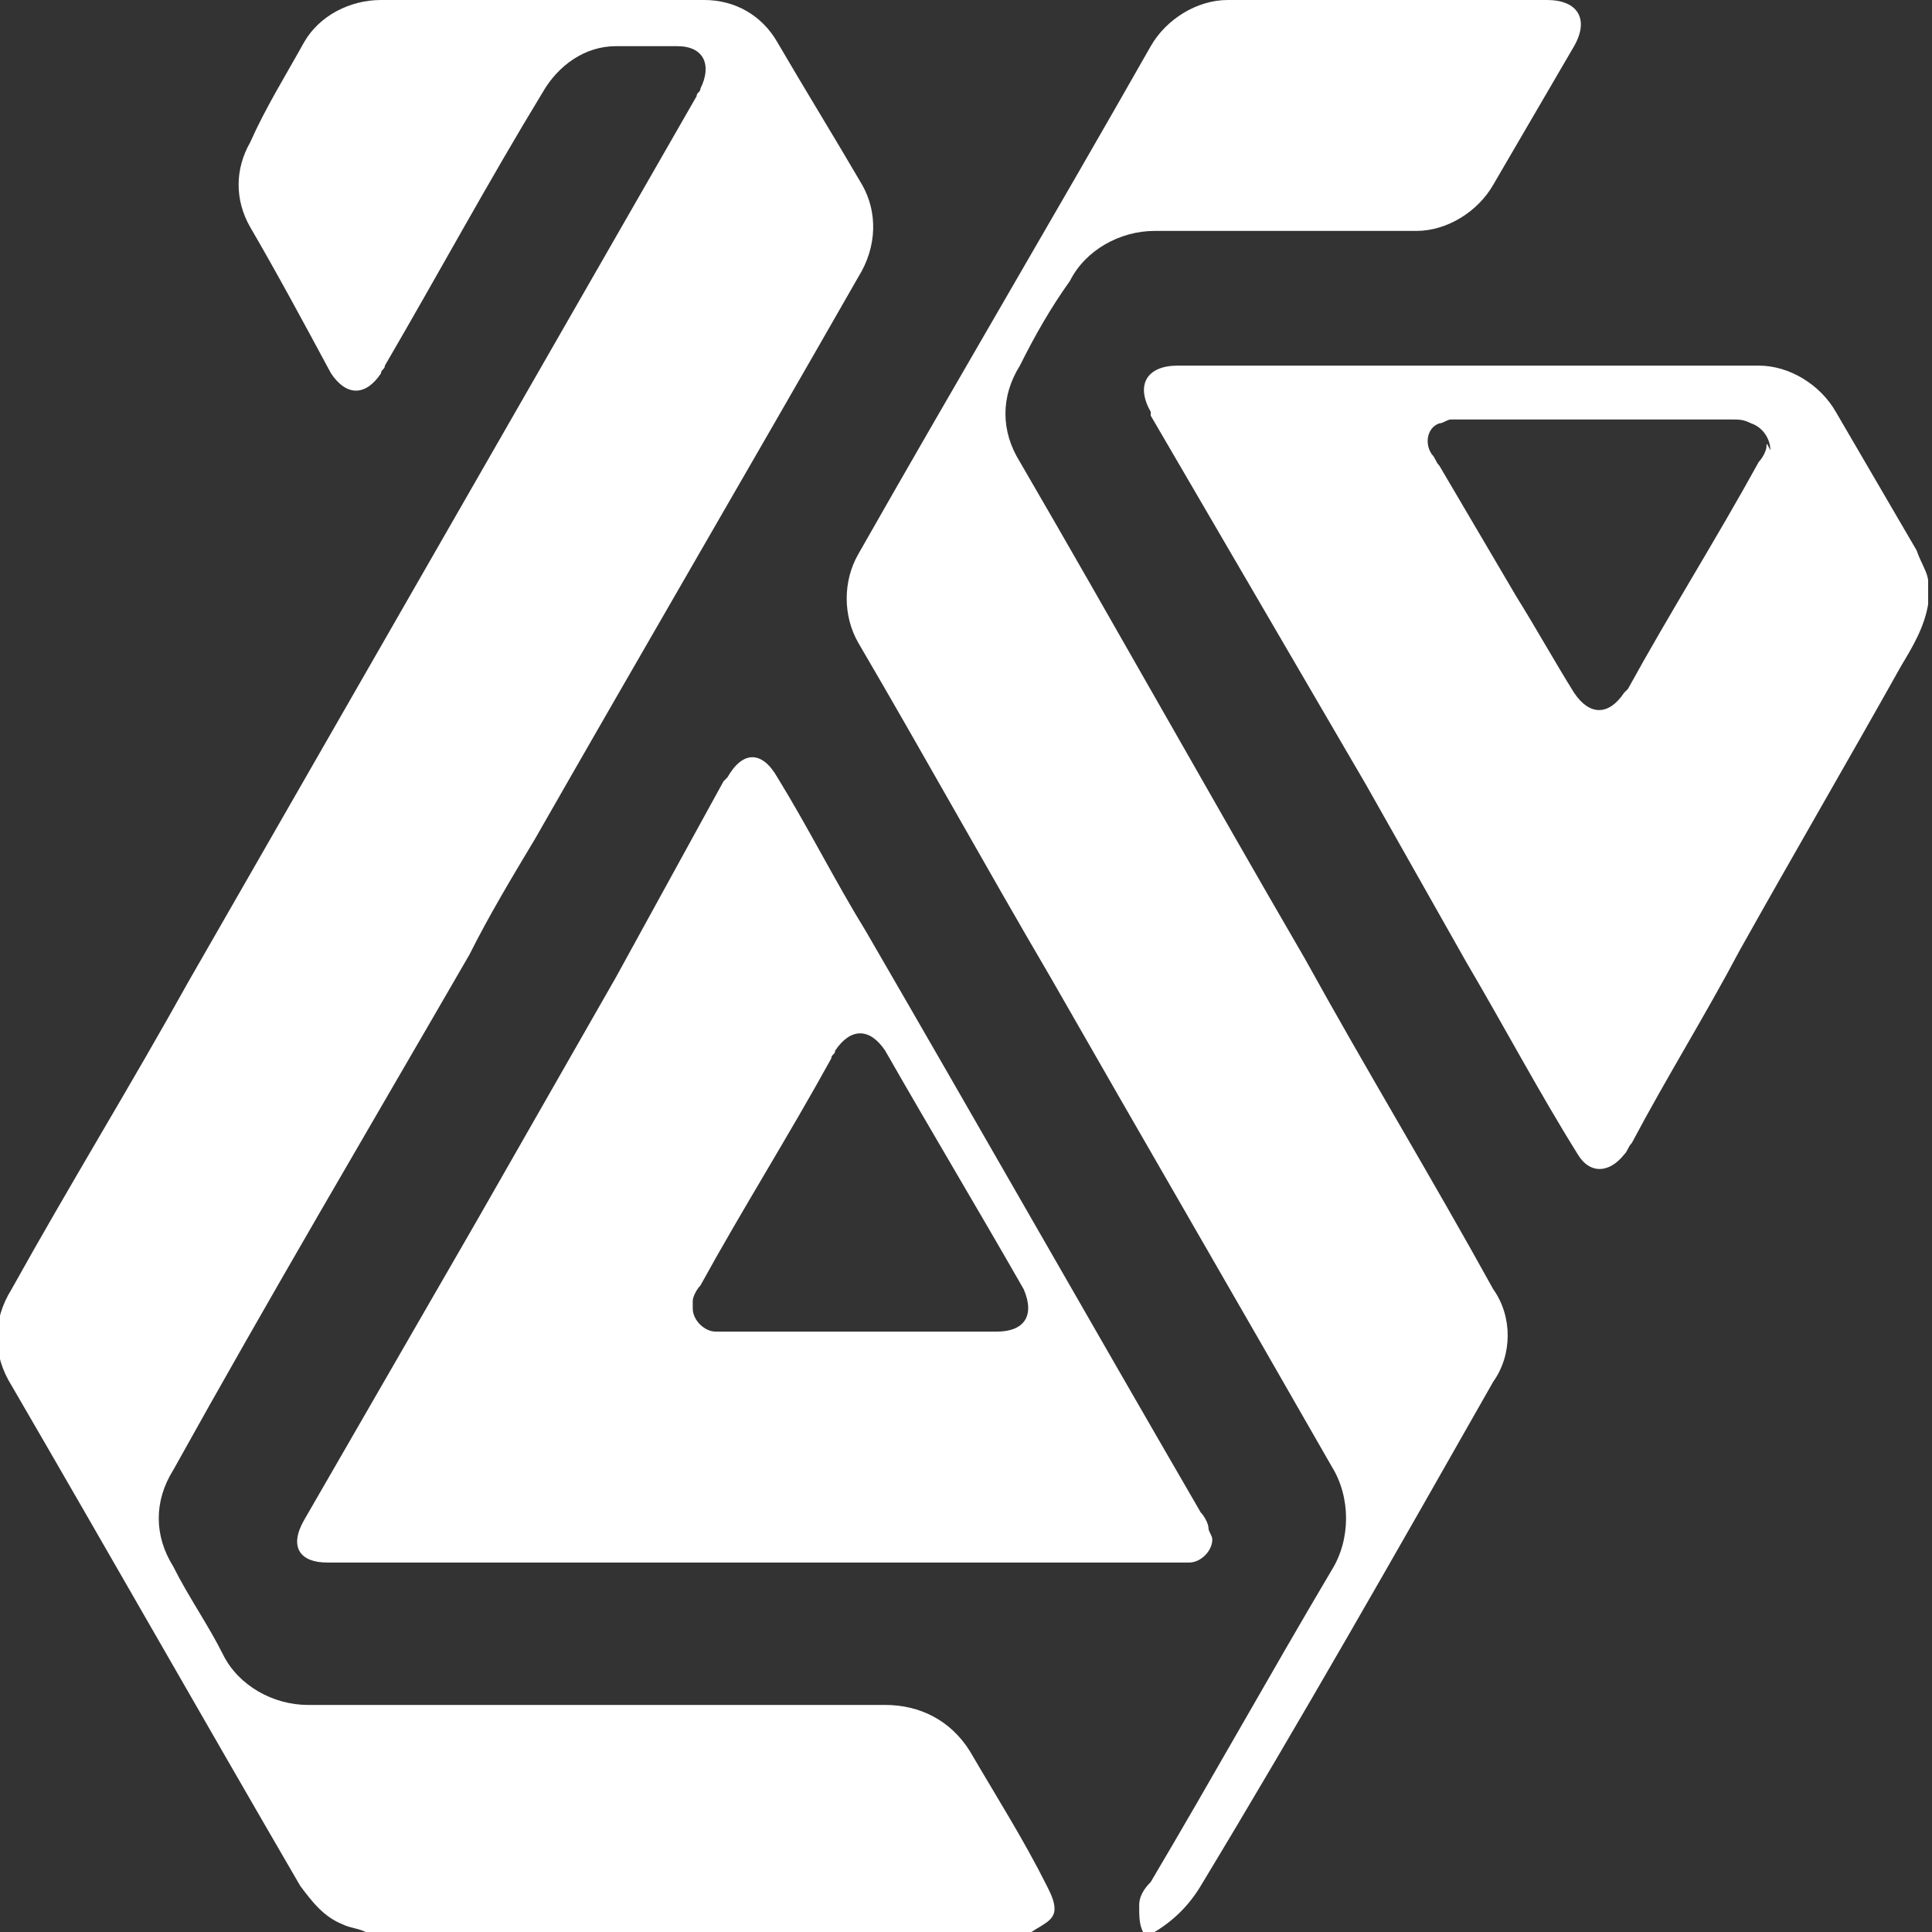
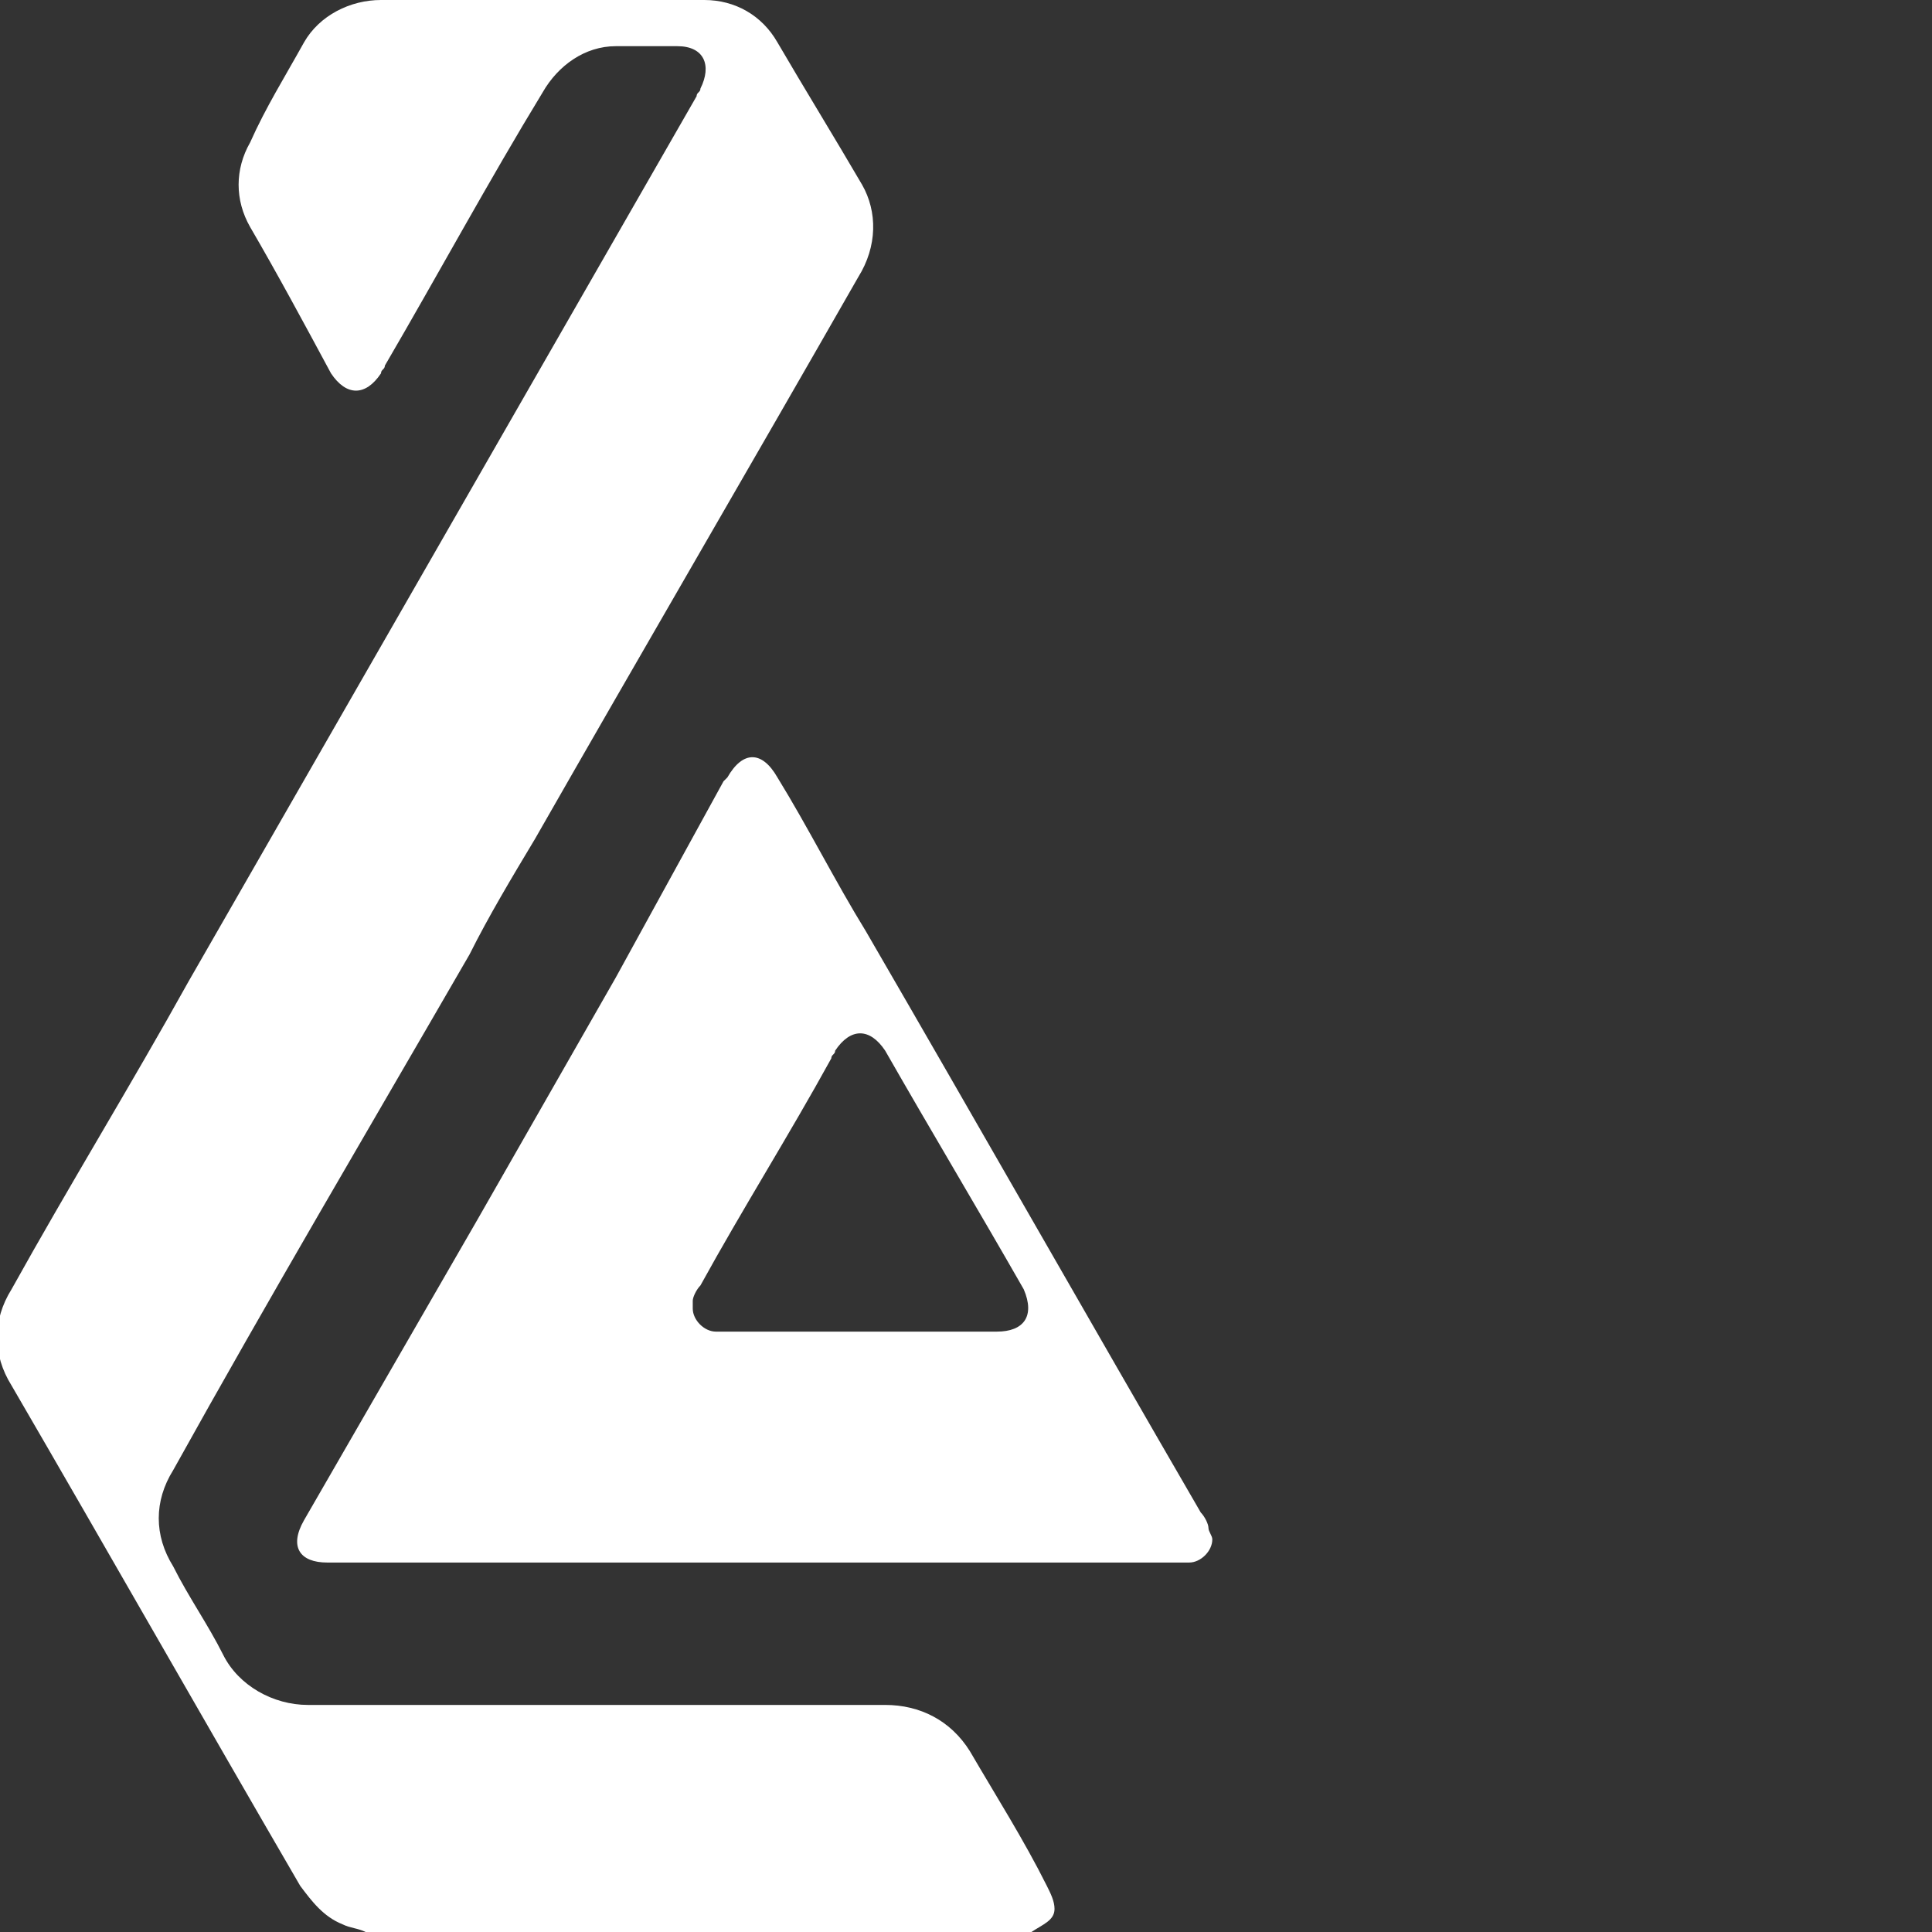
<svg xmlns="http://www.w3.org/2000/svg" version="1.1" id="Layer_1" x="0px" y="0px" viewBox="0 0 50.2 50.2" style="enable-background:new 0 0 50.2 50.2;" xml:space="preserve">
  <rect x="0" y="0" width="50.2" height="50.2" fill="#333333" stroke="none" />
  <style type="text/css">
	.st0{fill:#FFFFFF;}
</style>
  <g id="Group_1">
    <path id="Path_1" class="st0" d="M26.8,50.2H9.5c-0.2-0.1-0.4-0.1-0.6-0.2c-0.5-0.2-0.8-0.6-1.1-1c-2.5-4.3-5-8.7-7.5-13   c-0.5-0.8-0.5-1.7,0-2.5c1.5-2.7,3.1-5.3,4.6-8l13.2-23c0-0.1,0.1-0.1,0.1-0.2c0.3-0.6,0.1-1.1-0.6-1.1c-0.5,0-1.1,0-1.6,0   c-0.8,0-1.5,0.5-1.9,1.2c-1.4,2.3-2.7,4.7-4.1,7.1c0,0.1-0.1,0.1-0.1,0.2c-0.4,0.6-0.9,0.6-1.3,0C7.9,8.4,7.2,7.1,6.5,5.9   c-0.4-0.7-0.4-1.5,0-2.2C6.9,2.8,7.4,2,7.9,1.1C8.3,0.4,9.1,0,9.9,0c2.8,0,5.6,0,8.4,0c0.8,0,1.5,0.4,1.9,1.1   c0.7,1.2,1.5,2.5,2.2,3.7c0.4,0.7,0.4,1.6-0.1,2.4c-2.8,4.9-5.6,9.7-8.4,14.6c-0.6,1-1.2,2-1.7,3C9.6,29.3,7,33.7,4.5,38.2   c-0.5,0.8-0.5,1.7,0,2.5c0.4,0.8,0.9,1.5,1.3,2.3c0.4,0.8,1.3,1.3,2.2,1.3c5,0,10,0,15,0c0.9,0,1.7,0.4,2.2,1.2   c0.7,1.2,1.4,2.3,2,3.5c0.1,0.2,0.2,0.4,0.2,0.6C27.4,49.9,27.1,50,26.8,50.2" />
-     <path id="Path_2" class="st0" d="M26.5,9.5c-0.5,0.8-0.5,1.7,0,2.5c2.5,4.3,4.9,8.6,7.4,12.9c1.6,2.9,3.3,5.7,4.9,8.6   c0.5,0.7,0.5,1.7,0,2.4c-2.5,4.4-5,8.8-7.6,13.1c-0.3,0.5-0.7,0.9-1.2,1.2h-0.3c-0.1-0.2-0.1-0.4-0.1-0.7c0-0.2,0.1-0.4,0.3-0.6   c1.6-2.7,3.1-5.4,4.7-8.1c0.5-0.8,0.5-1.9,0-2.7c-2.4-4.2-4.9-8.5-7.3-12.7c-1.7-2.9-3.3-5.8-5-8.7c-0.4-0.7-0.4-1.6,0-2.3   c2.5-4.4,5.1-8.8,7.6-13.2c0.4-0.7,1.2-1.2,2-1.2c2.8,0,5.5,0,8.3,0c0.8,0,1.1,0.5,0.7,1.2c-0.7,1.2-1.4,2.4-2.1,3.6   c-0.4,0.7-1.2,1.2-2,1.2c-2.3,0-4.5,0-6.8,0c-0.9,0-1.8,0.5-2.2,1.3C27.3,8,26.9,8.7,26.5,9.5" />
-     <path id="Path_3" class="st0" d="M49.8,14.3c-0.7-1.2-1.4-2.4-2.1-3.6c-0.4-0.7-1.2-1.2-2-1.2c-5,0-10.1,0-15.1,0   c-0.8,0-1.1,0.5-0.7,1.2l0,0.1l5.6,9.6l2.6,4.6c1,1.7,1.9,3.4,2.9,5c0.3,0.5,0.8,0.5,1.2,0c0.1-0.1,0.1-0.2,0.2-0.3   c0.9-1.7,1.9-3.3,2.8-5c1.4-2.5,2.8-4.9,4.2-7.4c0.3-0.5,0.6-1,0.7-1.6v-0.6C50.1,14.9,49.9,14.6,49.8,14.3 M45.9,11.6   c0,0.1-0.1,0.3-0.2,0.4c-1.1,2-2.3,3.9-3.4,5.9c0,0-0.1,0.1-0.1,0.1c-0.4,0.6-0.9,0.6-1.3,0c-0.5-0.8-1-1.7-1.5-2.5l-2-3.4   c-0.1-0.1-0.1-0.2-0.2-0.3c-0.2-0.3-0.1-0.7,0.2-0.8c0.1,0,0.2-0.1,0.3-0.1c0.1,0,0.3,0,0.4,0H45c0.2,0,0.3,0,0.5,0.1   c0.3,0.1,0.5,0.4,0.5,0.7C45.9,11.5,45.9,11.5,45.9,11.6" />
    <path id="Path_4" class="st0" d="M31.4,39.7c0-0.1-0.1-0.3-0.2-0.4c-2.9-5-5.8-10.1-8.7-15.1c-0.8-1.3-1.5-2.7-2.3-4   c-0.4-0.7-0.9-0.7-1.3,0c0,0-0.1,0.1-0.1,0.1L16,25.4c-1.2,2.1-2.4,4.2-3.6,6.3c-1.5,2.6-3,5.2-4.5,7.8c-0.4,0.7-0.1,1.1,0.6,1.1   h21.9c0.2,0,0.3,0,0.5,0c0.3,0,0.6-0.3,0.6-0.6C31.5,39.9,31.4,39.8,31.4,39.7 M25.9,34.6c-1.2,0-2.4,0-3.5,0H19   c-0.1,0-0.3,0-0.4,0c-0.3,0-0.6-0.3-0.6-0.6c0-0.1,0-0.1,0-0.2c0-0.1,0.1-0.3,0.2-0.4c1.1-2,2.3-3.9,3.4-5.9c0-0.1,0.1-0.1,0.1-0.2   c0.4-0.6,0.9-0.6,1.3,0c1.2,2.1,2.4,4.1,3.6,6.2C26.9,34.2,26.6,34.6,25.9,34.6" />
  </g>
</svg>